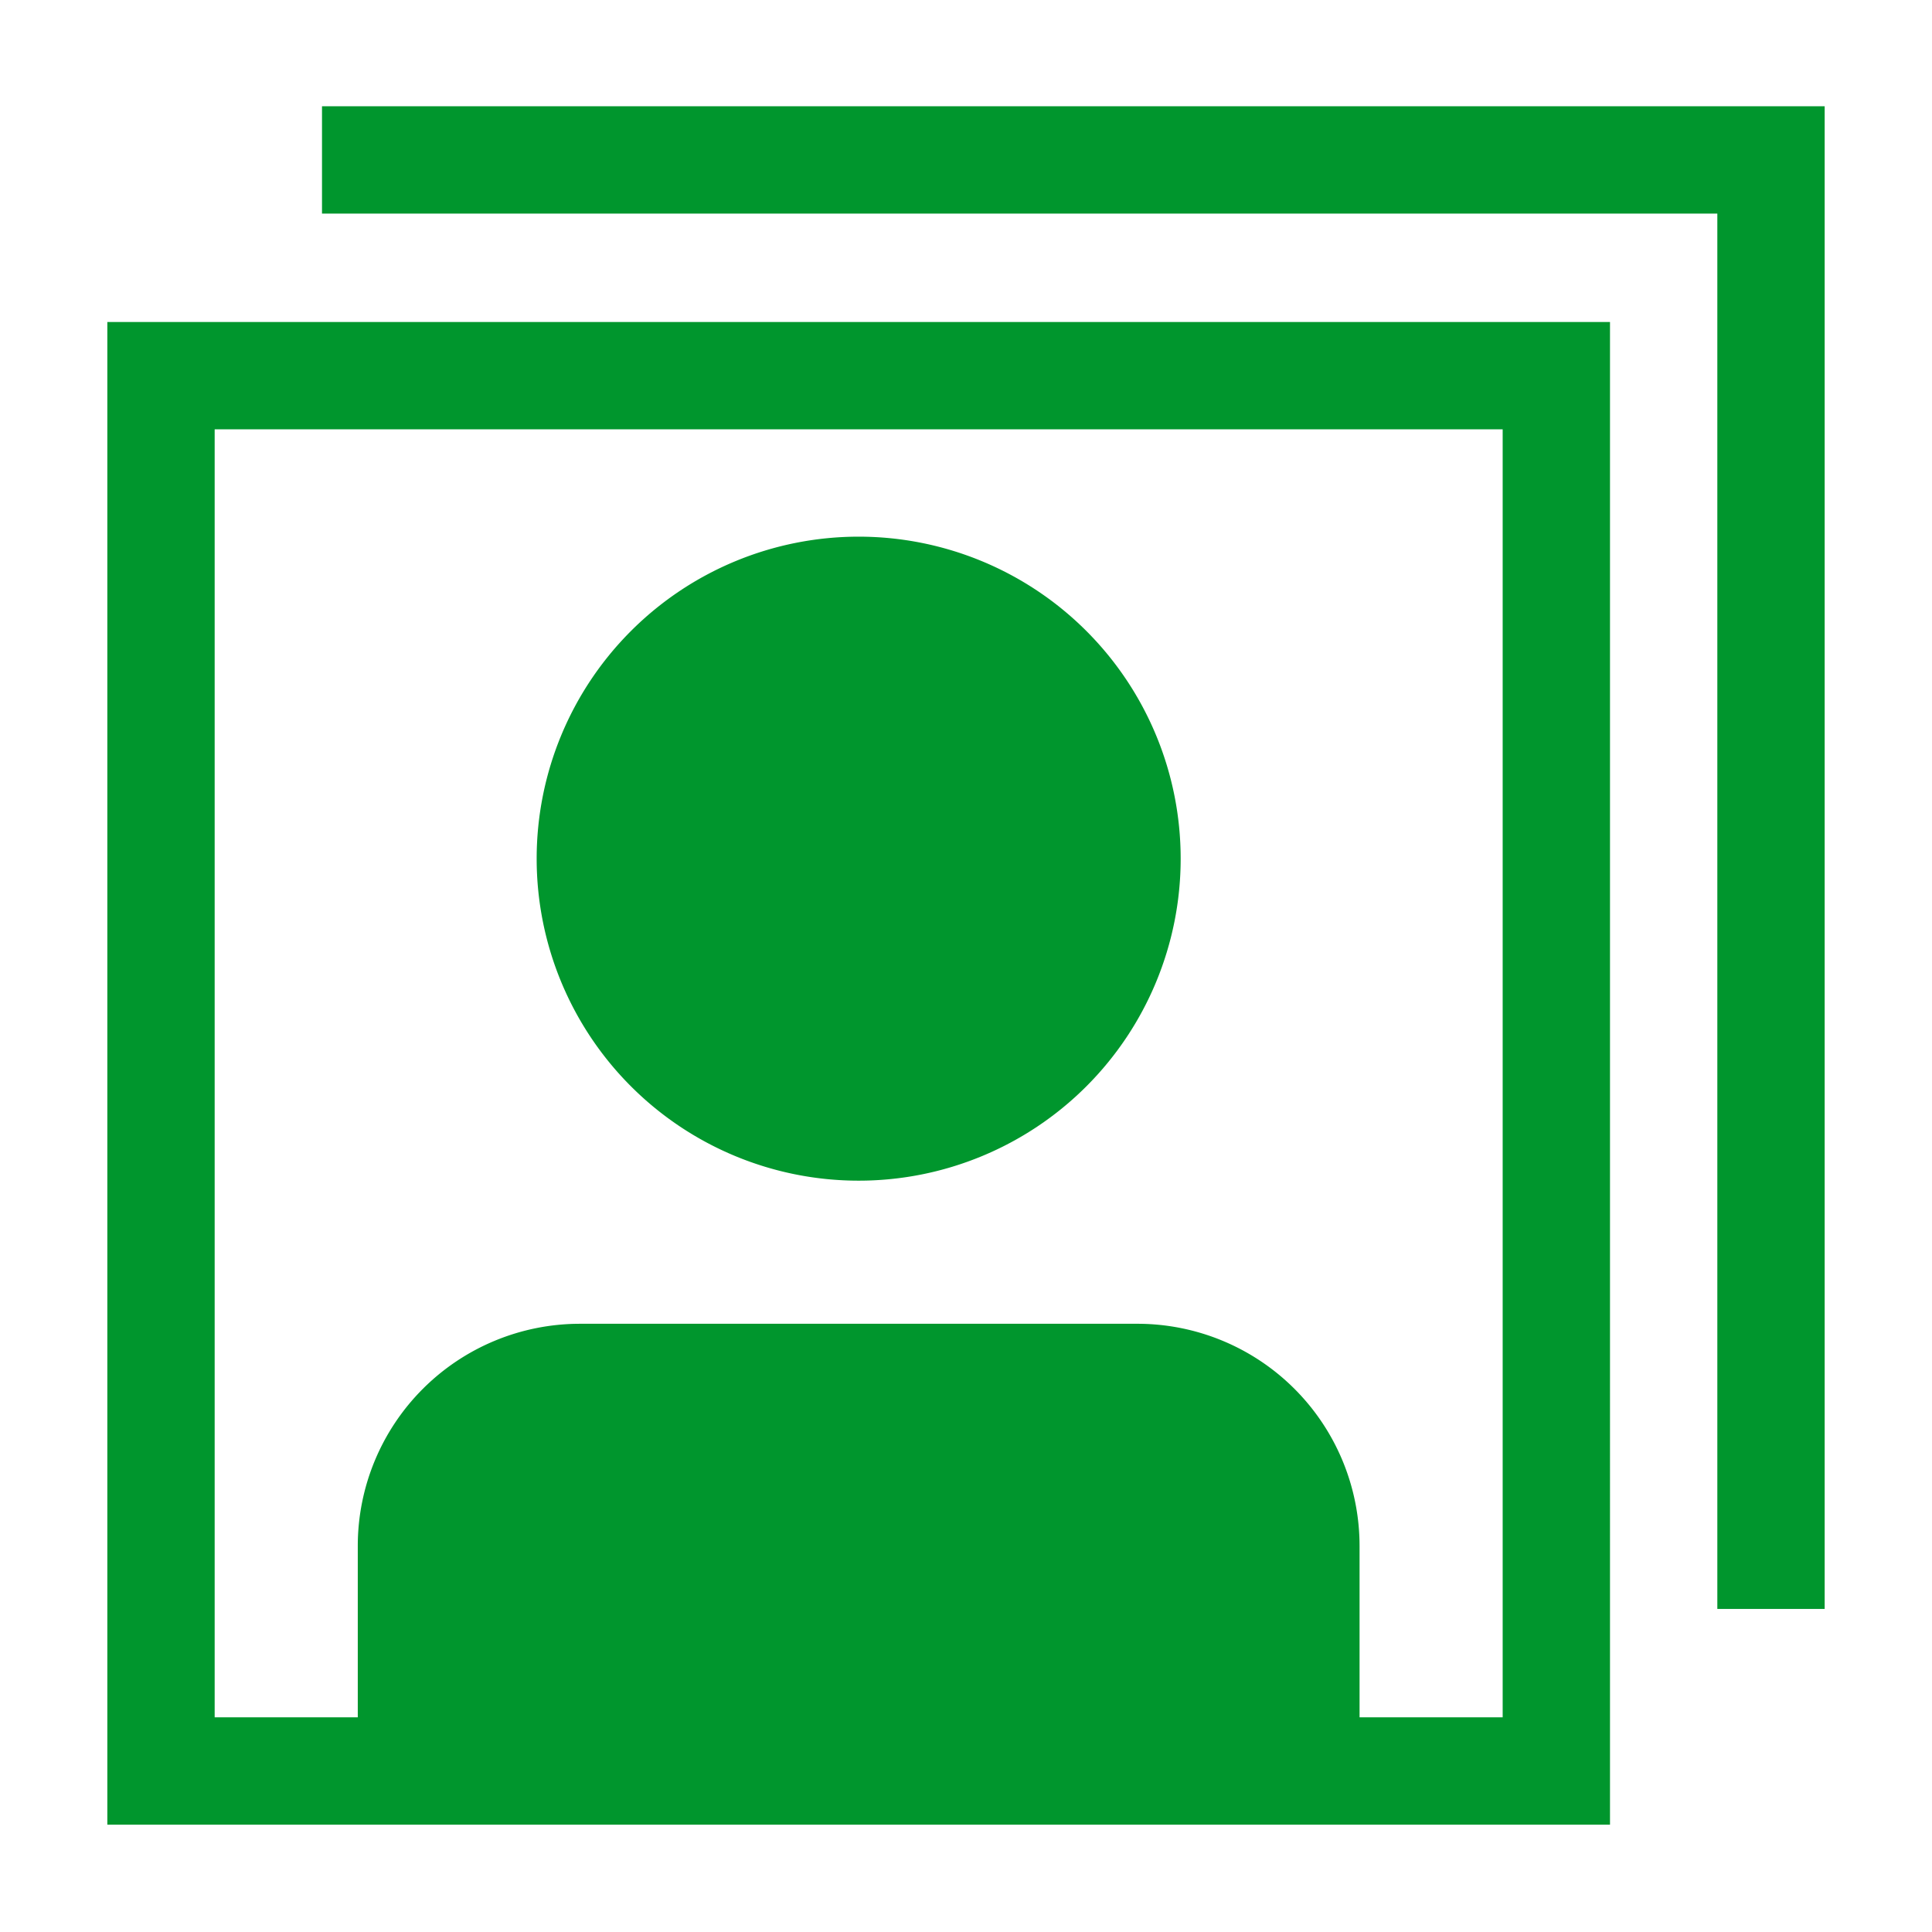
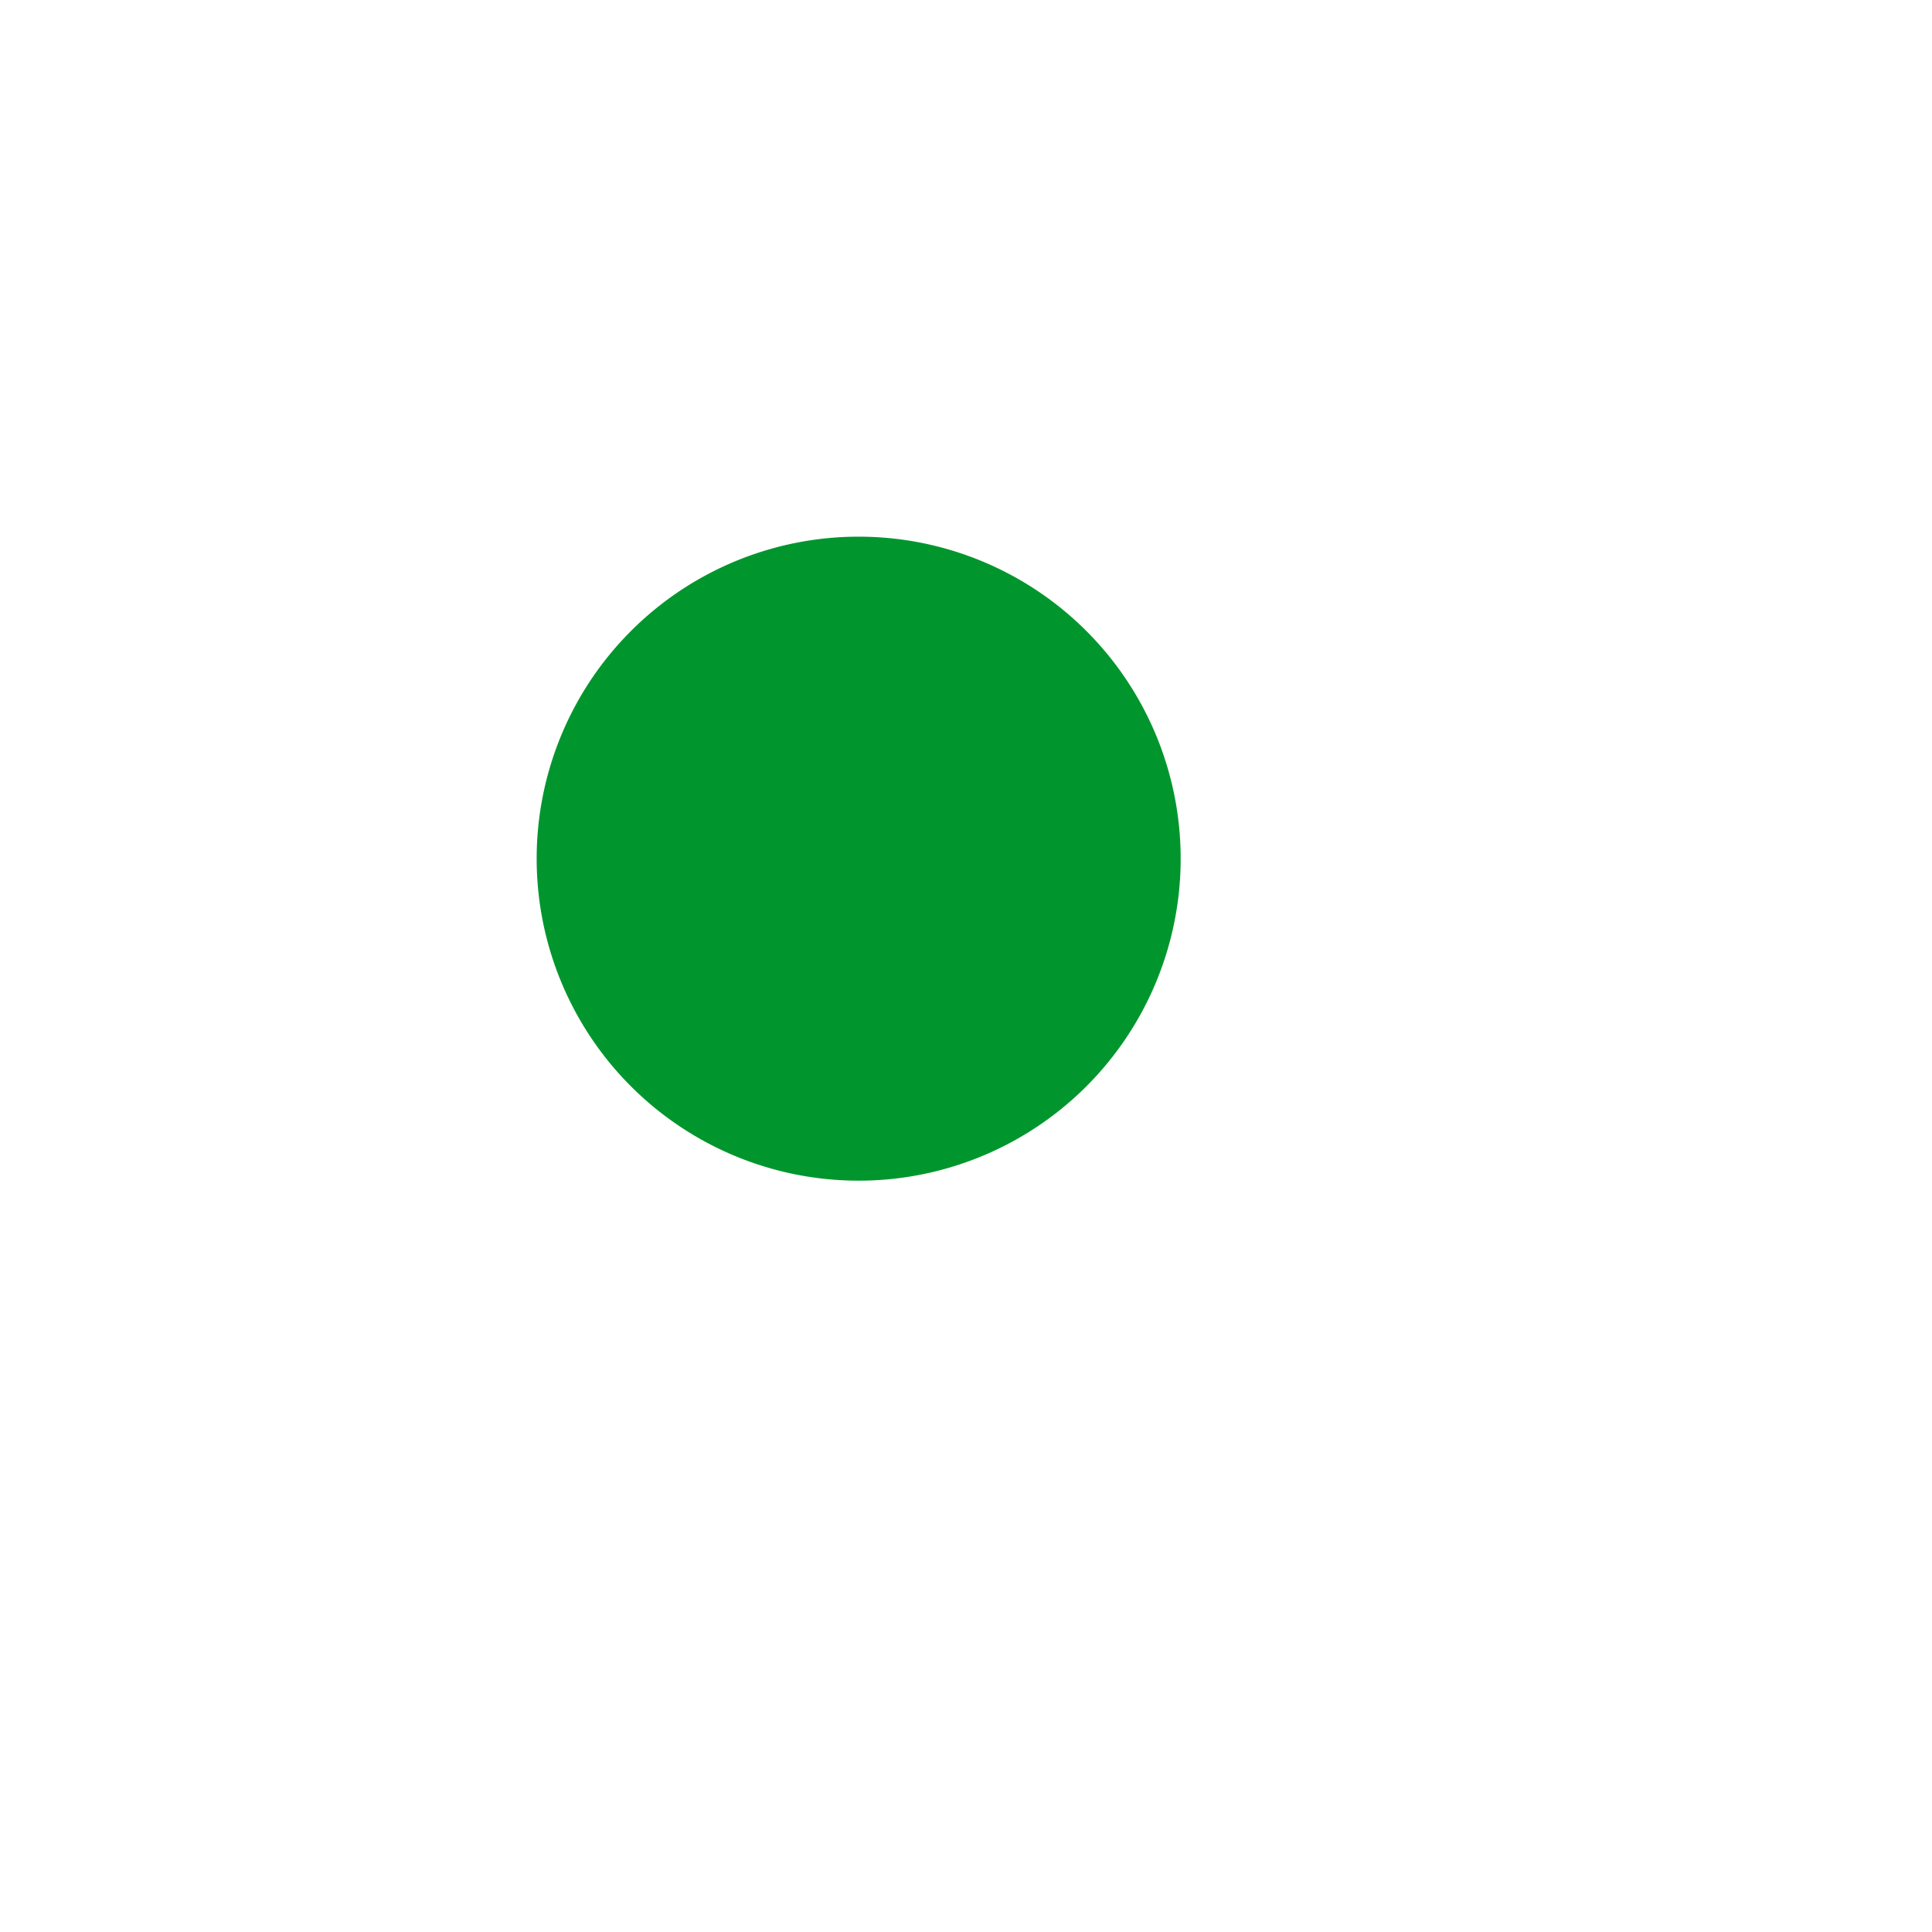
<svg xmlns="http://www.w3.org/2000/svg" width="16" height="16" viewBox="0 0 54 54">
-   <path d="M3 51h42V9H3Zm3-39h36v36h-4v-4.8a6.21 6.21 0 0 0-6.21-6.2H16.2a6.21 6.21 0 0 0-6.2 6.2V48H6Z" fill="#00962d" />
  <path d="M24 33a9 9 0 1 0-9-9 9 9 0 0 0 9 9Z" fill="#00962d" />
-   <path fill="#00962d" d="M48 2.97H9v3h39v39h3v-42h-3z" />
</svg>